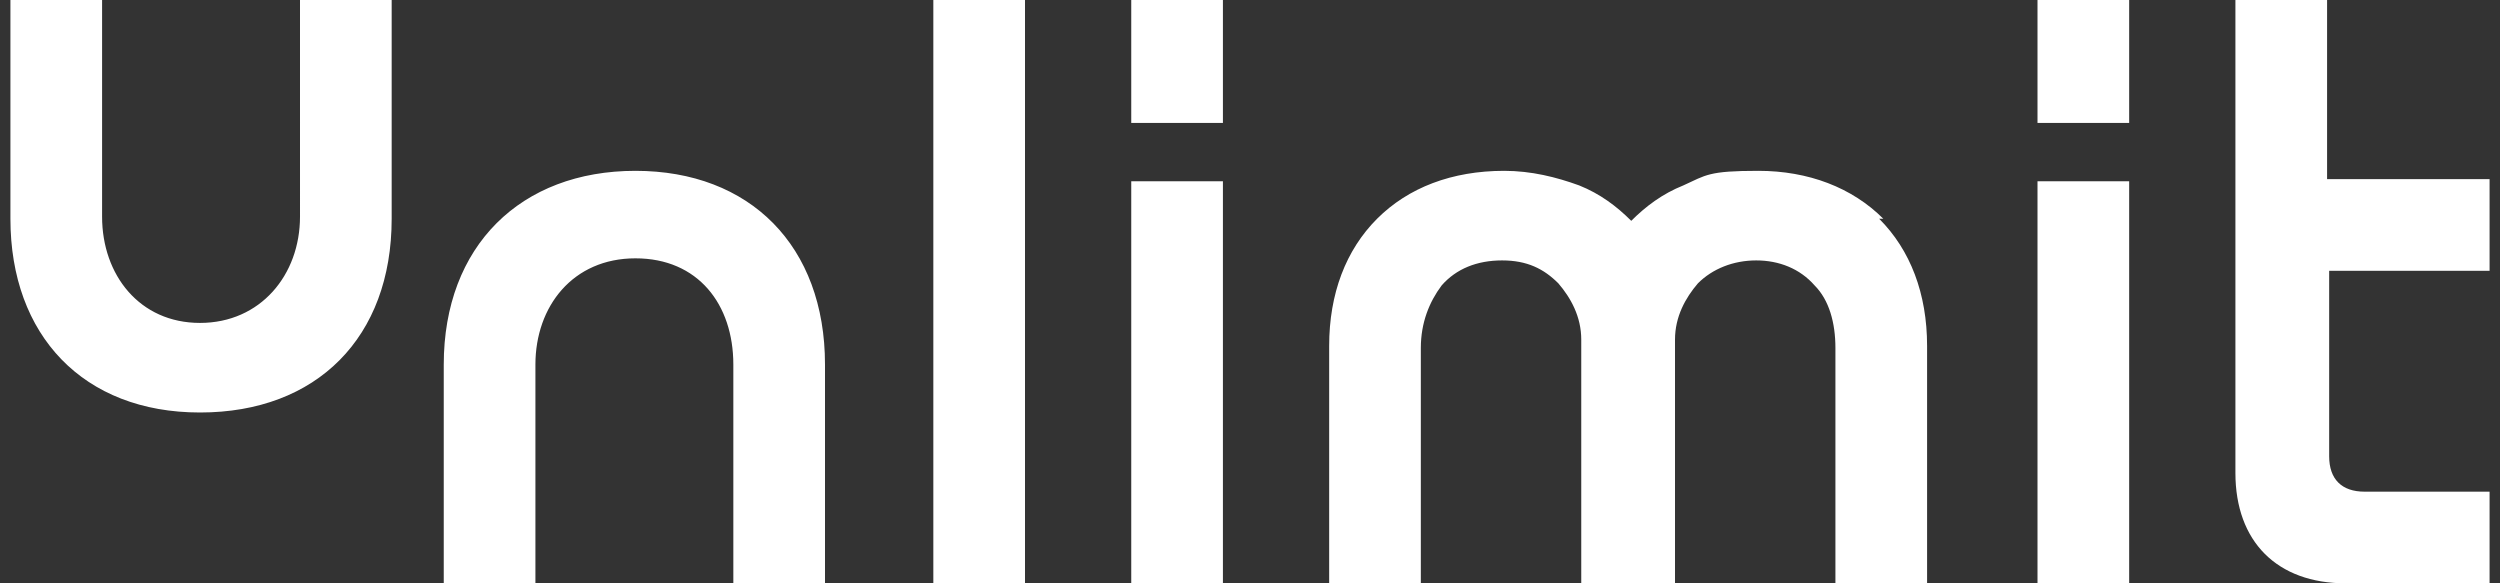
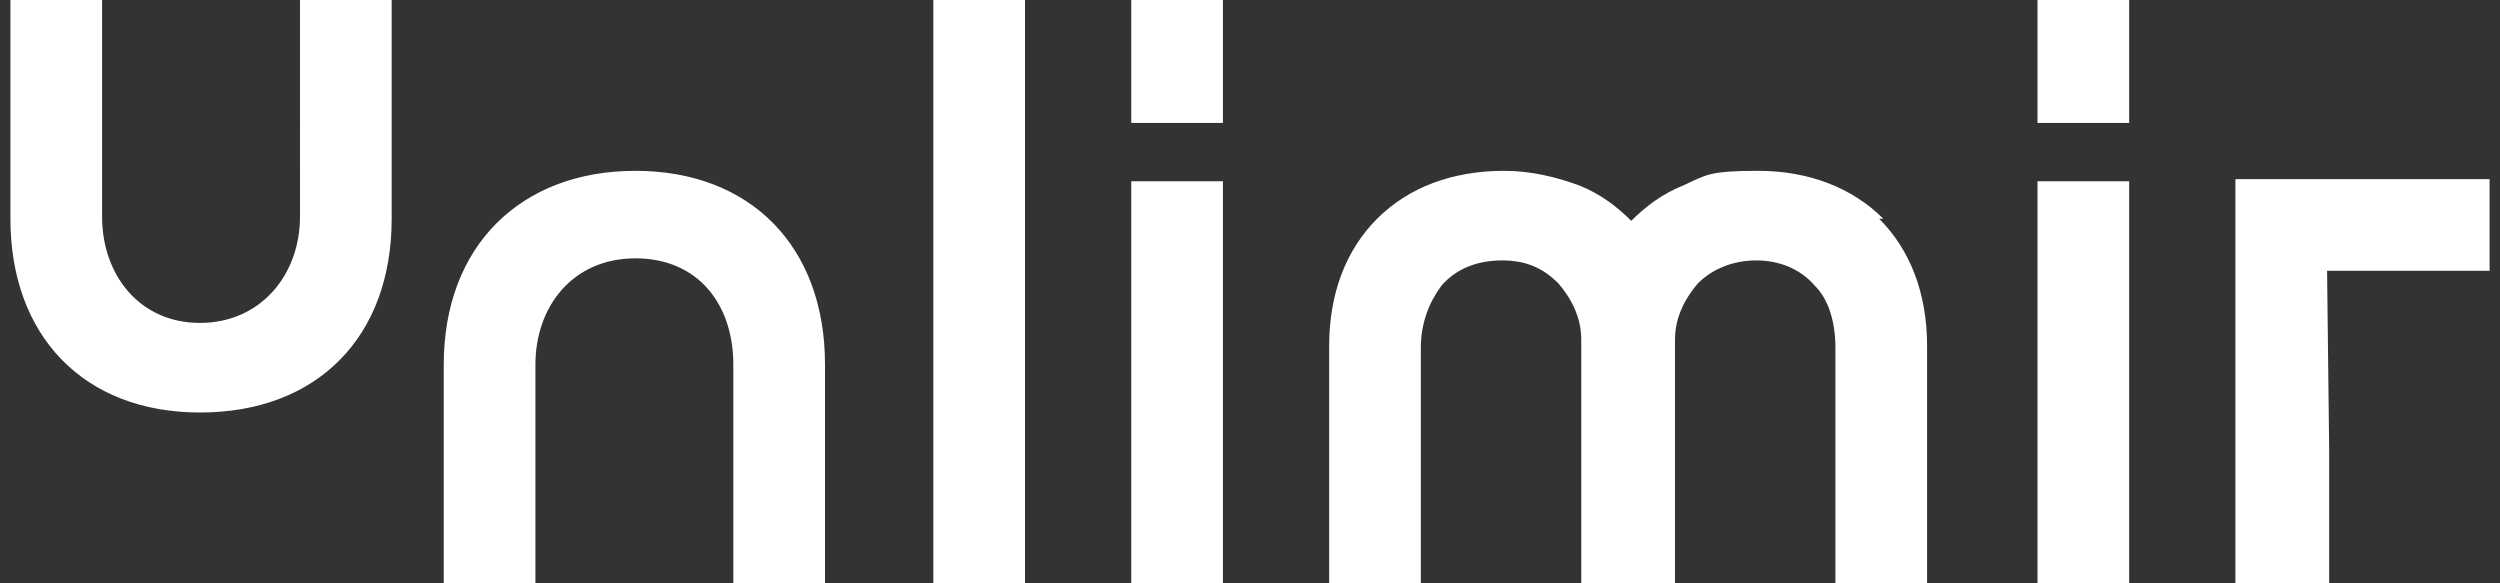
<svg xmlns="http://www.w3.org/2000/svg" viewBox="0 0 120 28">
  <rect x="0" y="0" width="120" height="28" fill="#333333" stroke="none" />
  <defs>
    <style>      .cls-1 {        fill: #fff;        fill-rule: evenodd;      }    </style>
  </defs>
  <g>
    <g id="Calque_1">
-       <path class="cls-1" d="M.5,0h4.4v10.4c0,2.8,1.8,5.1,4.7,5.1s4.8-2.3,4.8-5.1V0h4.4v10.5c0,5.7-3.6,9.3-9.2,9.3S.5,16.1.5,10.5V0ZM49.2,0h-4.4v28h4.4V0ZM90.4,10.5c-1.5-1.5-3.6-2.3-6-2.3s-2.5.2-3.6.7c-1,.4-1.8,1-2.5,1.7-.7-.7-1.5-1.3-2.5-1.7-1.1-.4-2.3-.7-3.6-.7-2.5,0-4.6.8-6.1,2.3-1.5,1.5-2.3,3.6-2.3,6.1v11.4h4.4v-11.3c0-1.2.4-2.2,1-3,.7-.8,1.7-1.2,2.9-1.2s2,.4,2.7,1.1c.6.7,1.1,1.6,1.1,2.7v11.7h4.5v-11.7c0-1.1.5-2,1.1-2.7.7-.7,1.7-1.1,2.8-1.1s2.1.4,2.8,1.2c.7.7,1,1.8,1,3v11.3h4.4v-11.4c0-2.5-.8-4.6-2.3-6.1ZM58.7,5.9V0h-4.4v5.9h4.4ZM58.7,28V8.7h-4.4v19.3h4.4ZM102.2,0v5.9h-4.4V0h4.4ZM102.2,8.7v19.3h-4.4V8.7h4.4ZM111.7,13h7.8v-4.4h-7.8V0h-4.4v22.7c0,3.3,2,5.3,5.3,5.3h6.9v-4.4h-6c-1.1,0-1.7-.6-1.7-1.7v-8.9ZM35.2,28h4.4v-10.5c0-5.7-3.6-9.3-9.1-9.3s-9.2,3.6-9.2,9.3v10.5h4.4v-10.5c0-2.8,1.8-5.1,4.8-5.1s4.7,2.2,4.7,5.1v10.5Z" />
+       <path class="cls-1" d="M.5,0h4.4v10.4c0,2.8,1.8,5.1,4.7,5.1s4.8-2.3,4.8-5.1V0h4.4v10.5c0,5.7-3.6,9.3-9.2,9.3S.5,16.1.5,10.5V0ZM49.2,0h-4.4v28h4.4V0ZM90.4,10.5c-1.5-1.5-3.6-2.3-6-2.3s-2.5.2-3.6.7c-1,.4-1.8,1-2.5,1.7-.7-.7-1.5-1.3-2.5-1.7-1.1-.4-2.3-.7-3.6-.7-2.5,0-4.6.8-6.1,2.3-1.5,1.5-2.3,3.6-2.3,6.1v11.4h4.4v-11.3c0-1.2.4-2.2,1-3,.7-.8,1.7-1.2,2.9-1.2s2,.4,2.7,1.1c.6.7,1.1,1.6,1.1,2.7v11.7h4.5v-11.7c0-1.1.5-2,1.1-2.7.7-.7,1.7-1.1,2.8-1.1s2.1.4,2.8,1.2c.7.7,1,1.8,1,3v11.3h4.4v-11.4c0-2.5-.8-4.6-2.3-6.1ZM58.7,5.9V0h-4.4v5.9h4.4ZM58.7,28V8.7h-4.4v19.3h4.4ZM102.2,0v5.9h-4.4V0h4.4ZM102.2,8.7v19.3h-4.4V8.7h4.4ZM111.7,13h7.8v-4.4h-7.8h-4.4v22.7c0,3.3,2,5.3,5.3,5.3h6.9v-4.4h-6c-1.1,0-1.7-.6-1.7-1.7v-8.9ZM35.2,28h4.4v-10.5c0-5.7-3.6-9.3-9.1-9.3s-9.2,3.6-9.2,9.3v10.5h4.4v-10.5c0-2.8,1.8-5.1,4.8-5.1s4.7,2.2,4.7,5.1v10.5Z" />
    </g>
  </g>
</svg>